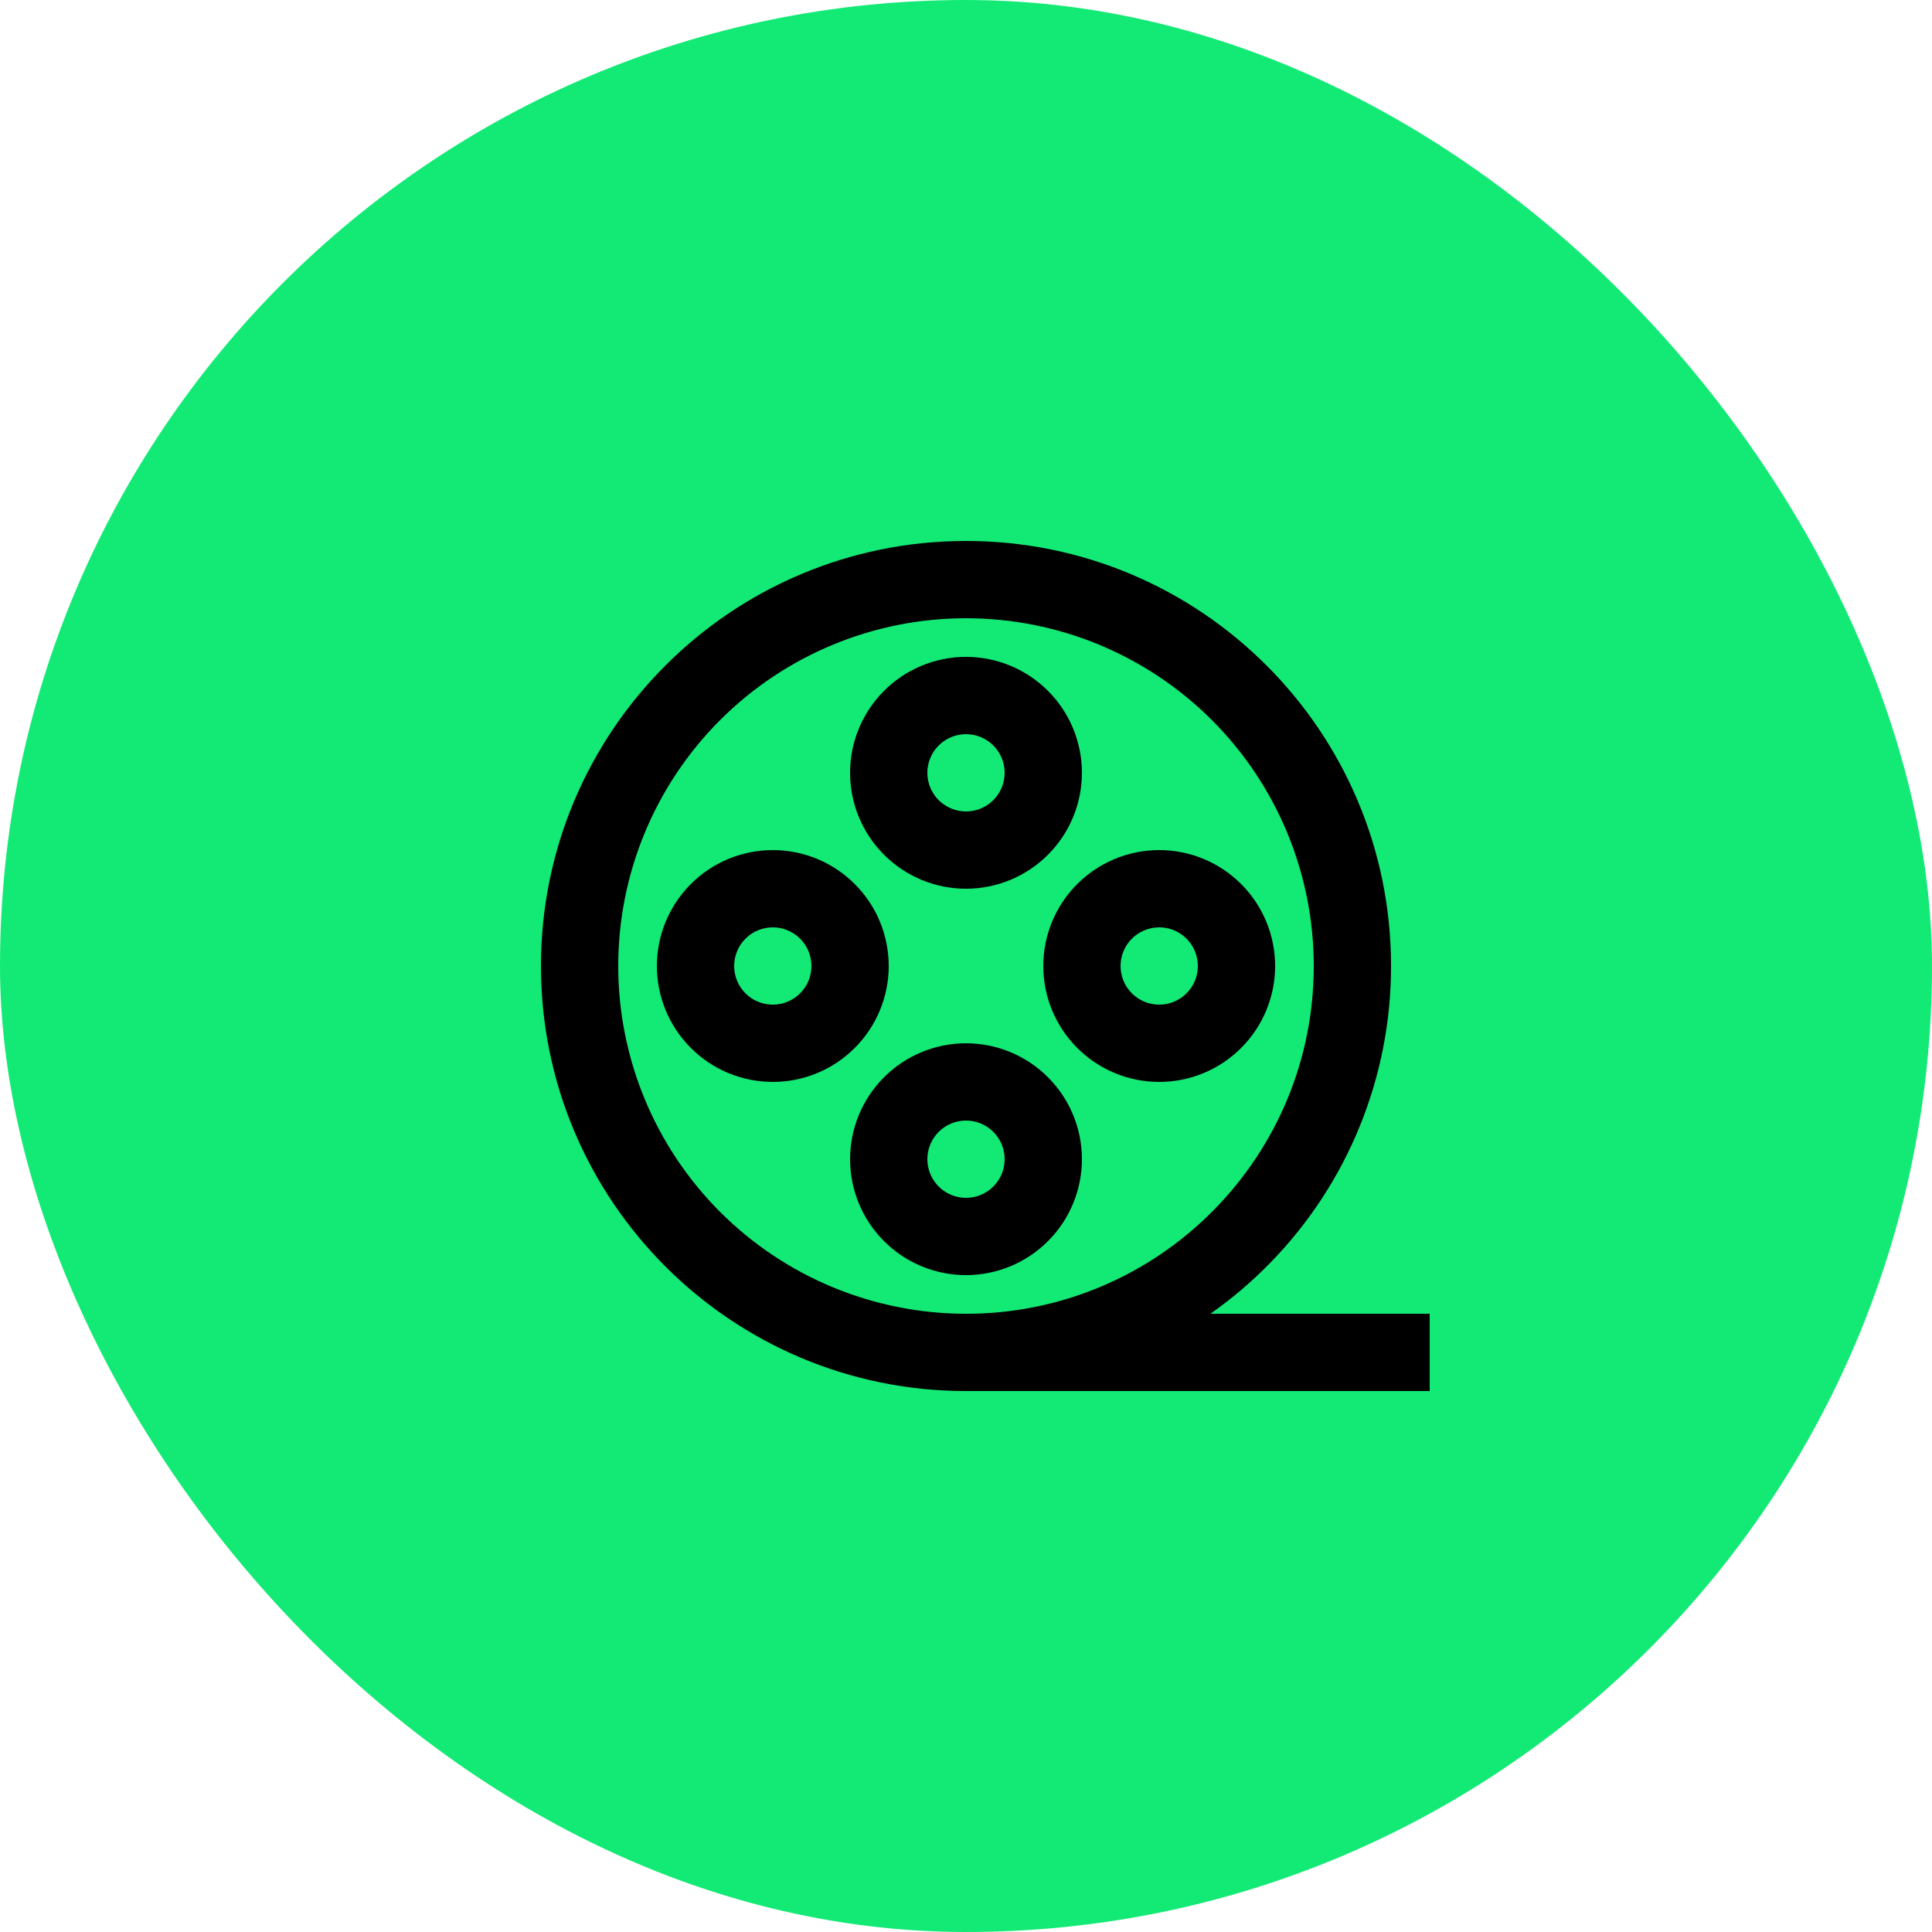
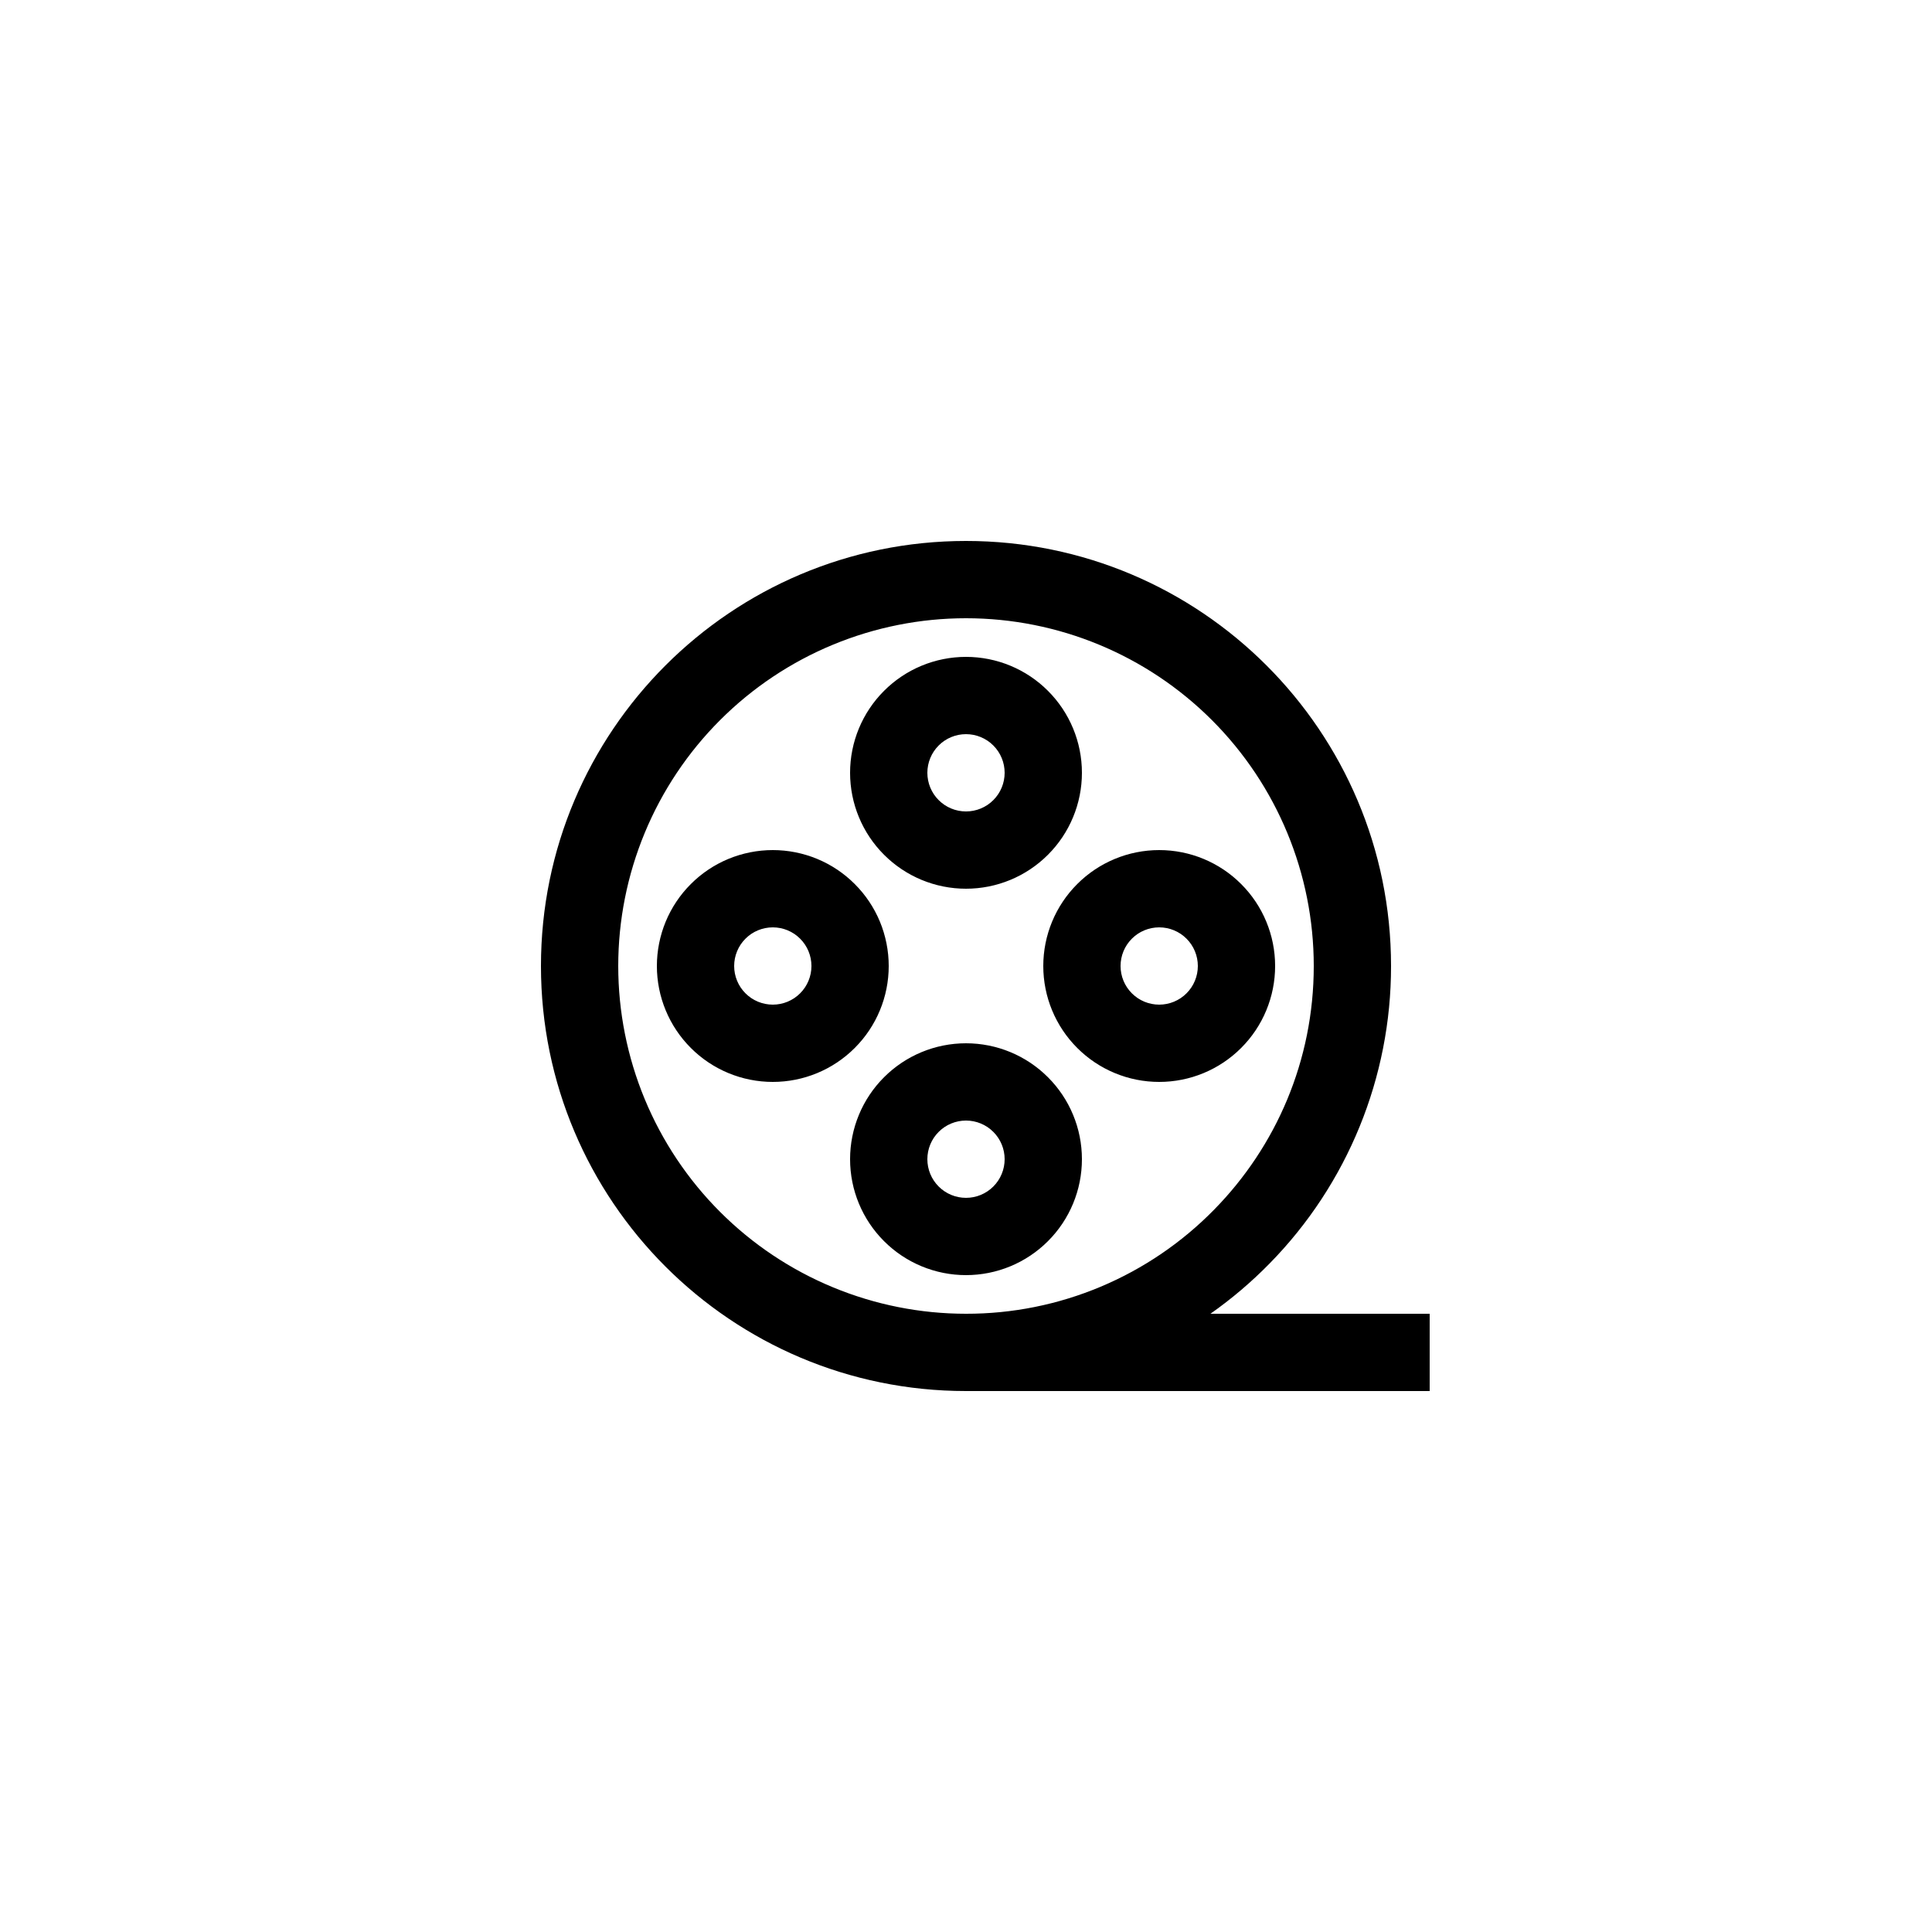
<svg xmlns="http://www.w3.org/2000/svg" width="50" height="50" viewBox="0 0 50 50" fill="none">
-   <rect width="50" height="50" rx="25" fill="#13EA75" />
  <path d="M25 16C27.387 16 29.676 16.948 31.364 18.636C33.052 20.324 34 22.613 34 25C34 27.453 33.02 29.676 31.427 31.3C30.59 32.156 29.59 32.836 28.486 33.3C27.383 33.764 26.197 34.002 25 34C23.818 34 22.648 33.767 21.556 33.315C20.464 32.863 19.472 32.2 18.636 31.364C17.8 30.528 17.137 29.536 16.685 28.444C16.233 27.352 16 26.182 16 25C16 23.818 16.233 22.648 16.685 21.556C17.137 20.464 17.8 19.472 18.636 18.636C19.472 17.8 20.464 17.137 21.556 16.685C22.648 16.233 23.818 16 25 16ZM31.326 34C31.877 33.612 32.387 33.179 32.856 32.7C34.874 30.645 36.003 27.88 36 25C36 18.925 31.075 14 25 14C18.925 14 14 18.925 14 25C14 31.075 18.925 36 25 36H37V34H31.326ZM25 19C24.735 19 24.48 19.105 24.293 19.293C24.105 19.48 24 19.735 24 20C24 20.265 24.105 20.52 24.293 20.707C24.48 20.895 24.735 21 25 21C25.265 21 25.52 20.895 25.707 20.707C25.895 20.52 26 20.265 26 20C26 19.735 25.895 19.48 25.707 19.293C25.52 19.105 25.265 19 25 19ZM22 20C22 19.204 22.316 18.441 22.879 17.879C23.441 17.316 24.204 17 25 17C25.796 17 26.559 17.316 27.121 17.879C27.684 18.441 28 19.204 28 20C28 20.796 27.684 21.559 27.121 22.121C26.559 22.684 25.796 23 25 23C24.204 23 23.441 22.684 22.879 22.121C22.316 21.559 22 20.796 22 20ZM20 24C19.735 24 19.48 24.105 19.293 24.293C19.105 24.48 19 24.735 19 25C19 25.265 19.105 25.52 19.293 25.707C19.48 25.895 19.735 26 20 26C20.265 26 20.52 25.895 20.707 25.707C20.895 25.52 21 25.265 21 25C21 24.735 20.895 24.48 20.707 24.293C20.52 24.105 20.265 24 20 24ZM17 25C17 24.606 17.078 24.216 17.228 23.852C17.379 23.488 17.6 23.157 17.879 22.879C18.157 22.6 18.488 22.379 18.852 22.228C19.216 22.078 19.606 22 20 22C20.394 22 20.784 22.078 21.148 22.228C21.512 22.379 21.843 22.6 22.121 22.879C22.4 23.157 22.621 23.488 22.772 23.852C22.922 24.216 23 24.606 23 25C23 25.796 22.684 26.559 22.121 27.121C21.559 27.684 20.796 28 20 28C19.204 28 18.441 27.684 17.879 27.121C17.316 26.559 17 25.796 17 25ZM30 24C29.735 24 29.48 24.105 29.293 24.293C29.105 24.48 29 24.735 29 25C29 25.265 29.105 25.52 29.293 25.707C29.48 25.895 29.735 26 30 26C30.265 26 30.52 25.895 30.707 25.707C30.895 25.52 31 25.265 31 25C31 24.735 30.895 24.48 30.707 24.293C30.52 24.105 30.265 24 30 24ZM27 25C27 24.204 27.316 23.441 27.879 22.879C28.441 22.316 29.204 22 30 22C30.796 22 31.559 22.316 32.121 22.879C32.684 23.441 33 24.204 33 25C33 25.796 32.684 26.559 32.121 27.121C31.559 27.684 30.796 28 30 28C29.204 28 28.441 27.684 27.879 27.121C27.316 26.559 27 25.796 27 25ZM25 29C24.735 29 24.48 29.105 24.293 29.293C24.105 29.48 24 29.735 24 30C24 30.265 24.105 30.52 24.293 30.707C24.48 30.895 24.735 31 25 31C25.265 31 25.52 30.895 25.707 30.707C25.895 30.52 26 30.265 26 30C26 29.735 25.895 29.48 25.707 29.293C25.52 29.105 25.265 29 25 29ZM22 30C22 29.204 22.316 28.441 22.879 27.879C23.441 27.316 24.204 27 25 27C25.796 27 26.559 27.316 27.121 27.879C27.684 28.441 28 29.204 28 30C28 30.796 27.684 31.559 27.121 32.121C26.559 32.684 25.796 33 25 33C24.204 33 23.441 32.684 22.879 32.121C22.316 31.559 22 30.796 22 30Z" fill="black" />
</svg>